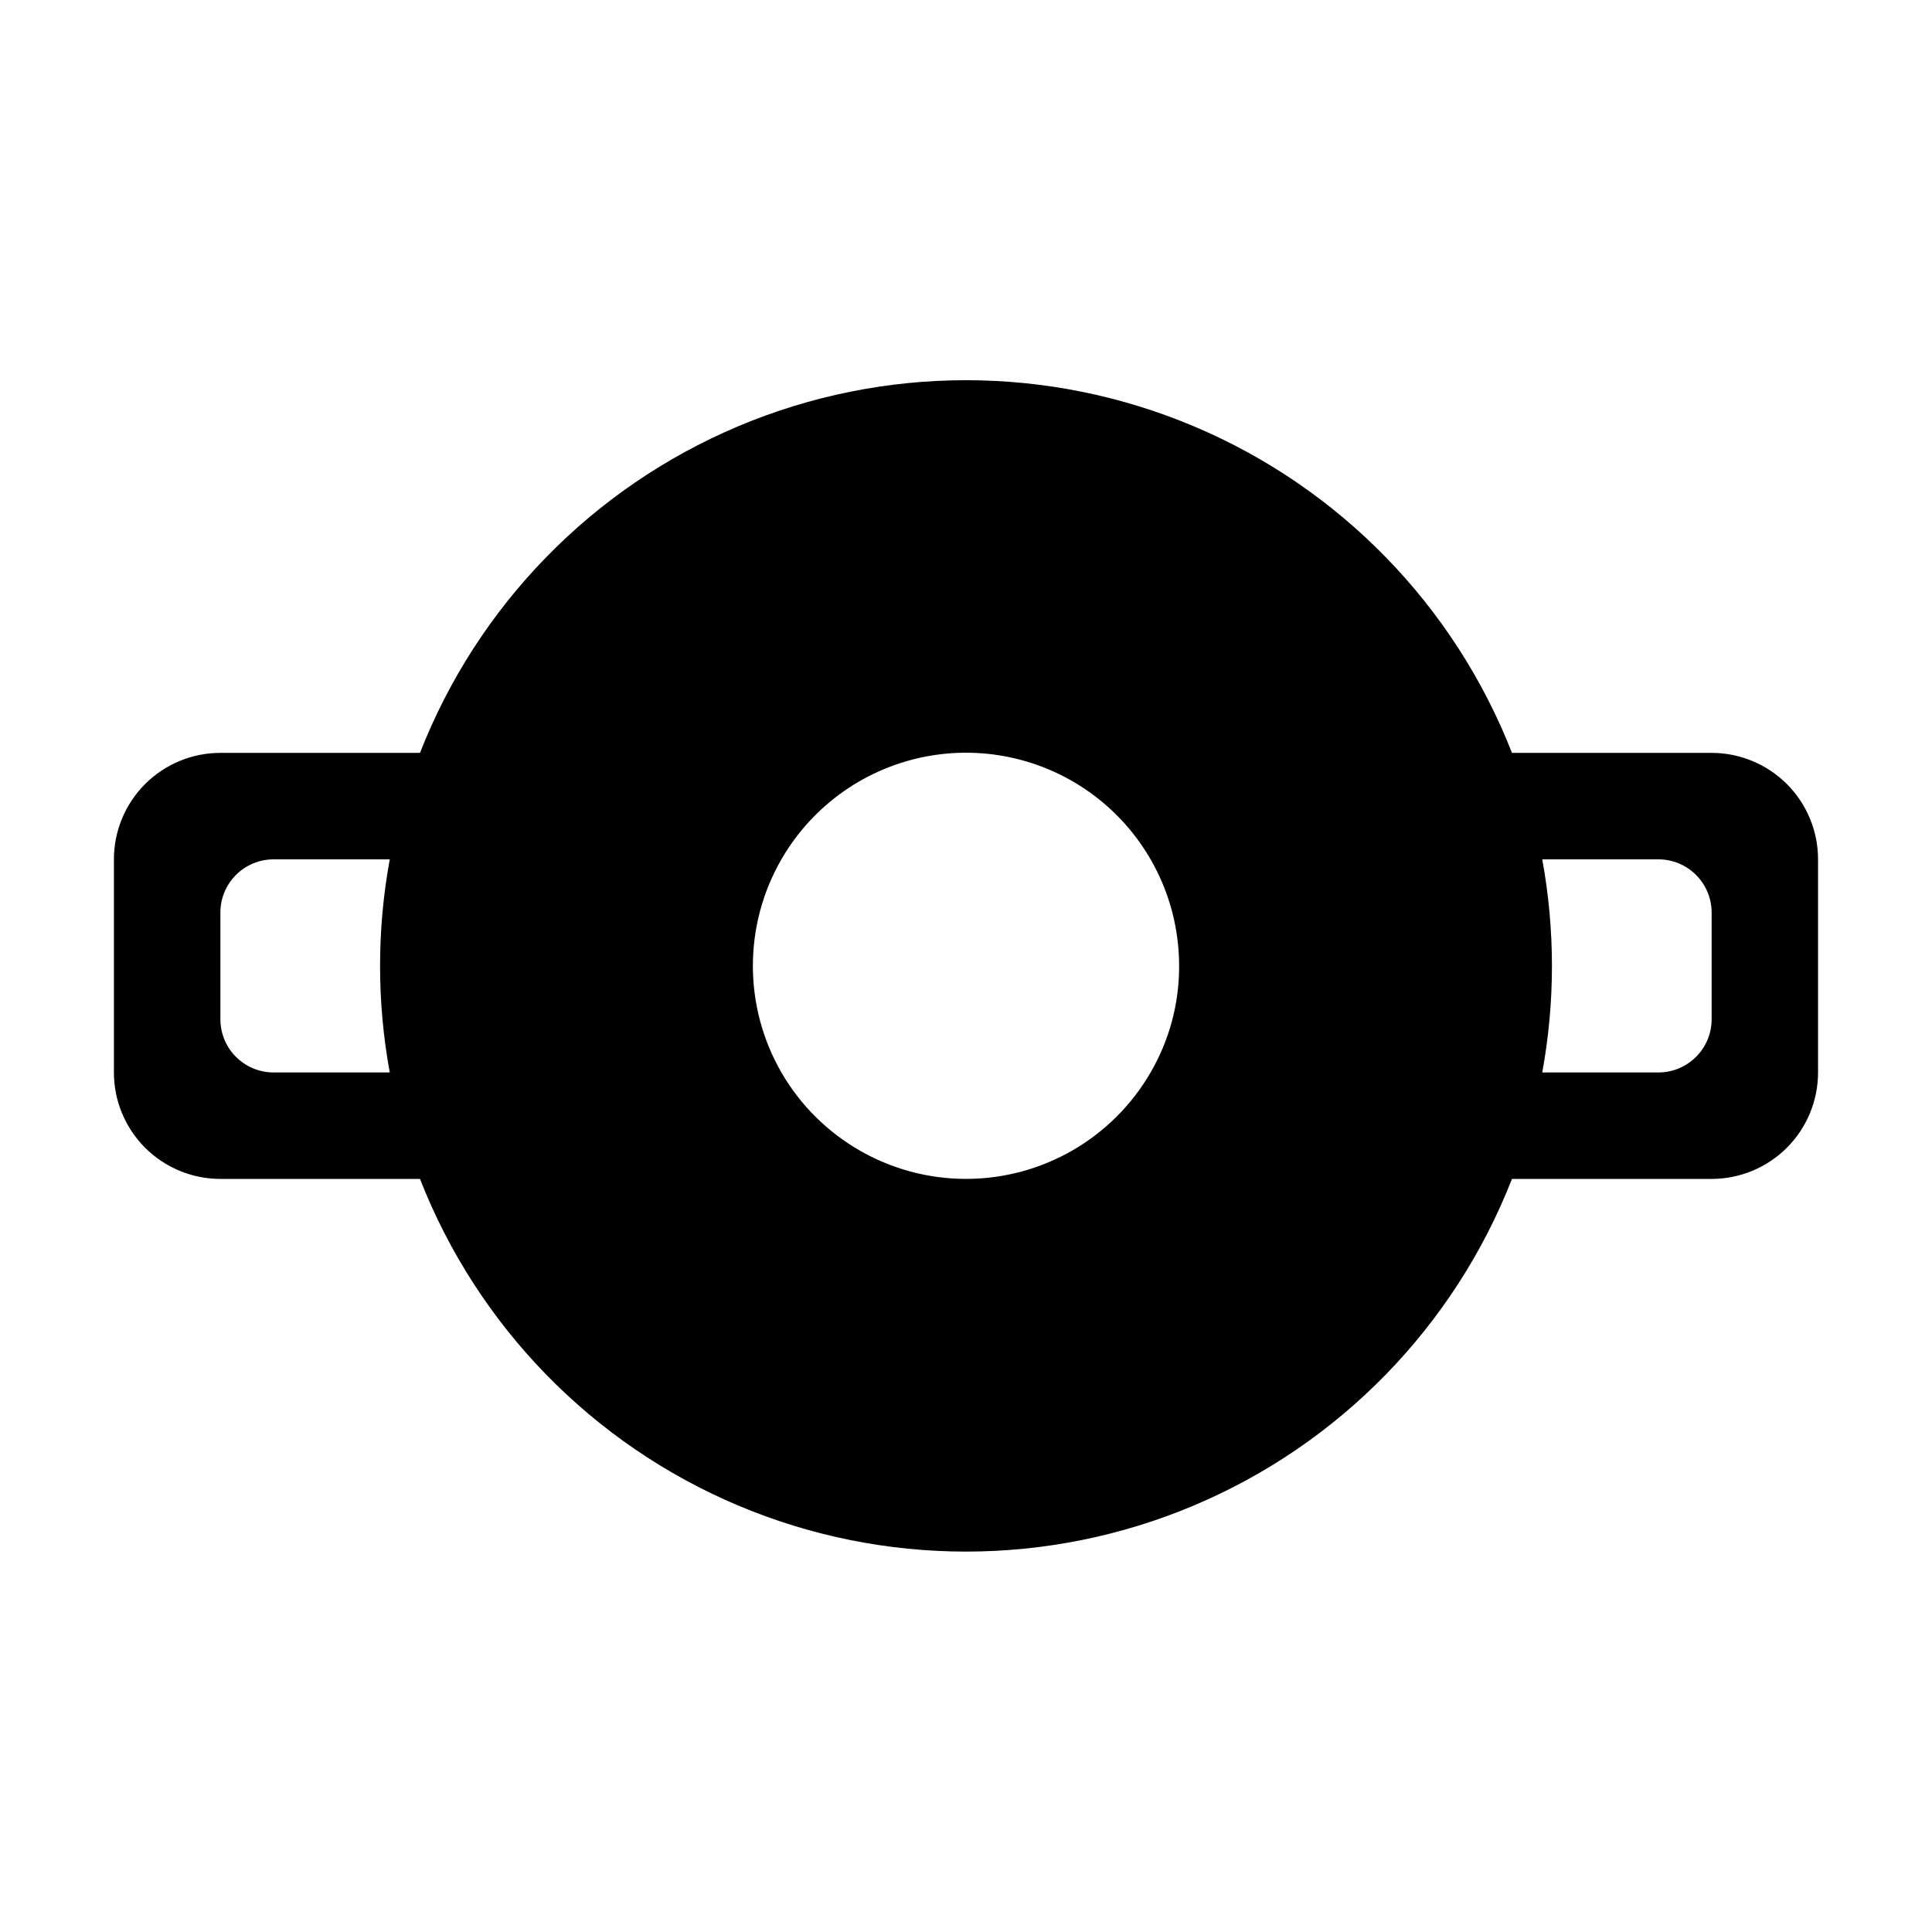
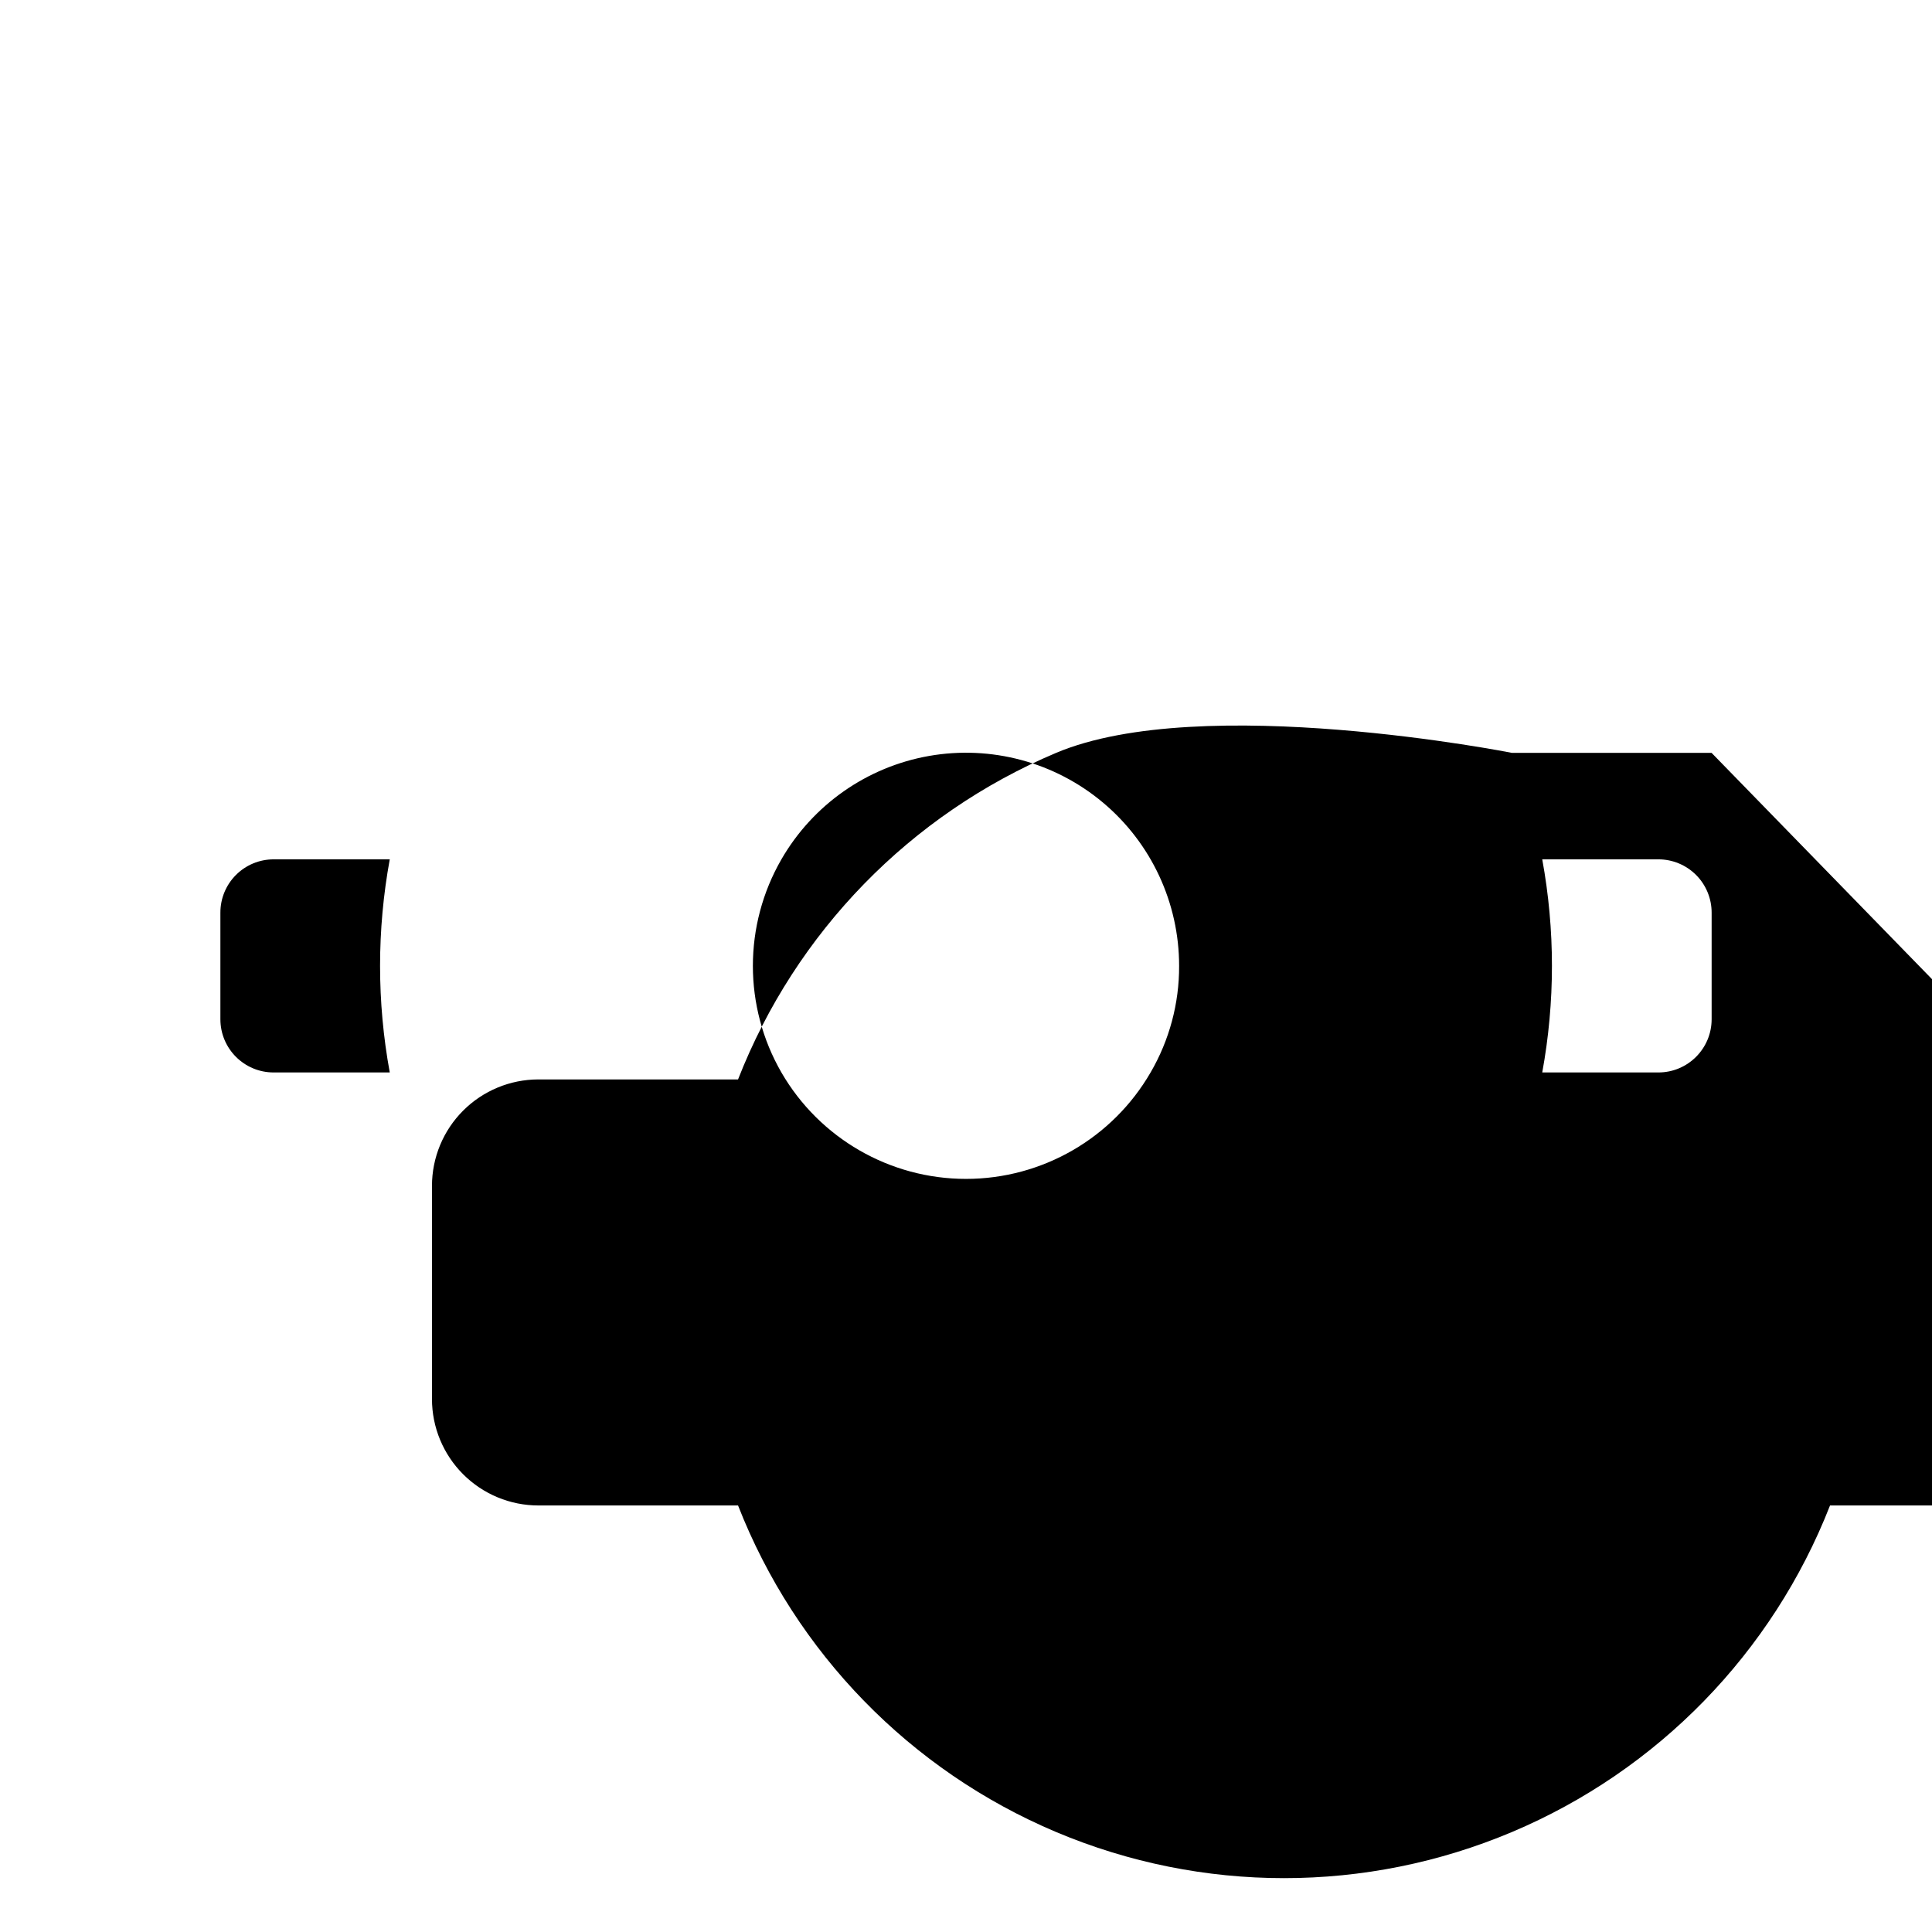
<svg xmlns="http://www.w3.org/2000/svg" fill="#000000" width="800px" height="800px" version="1.1" viewBox="144 144 512 512">
-   <path d="m597.59 343.52h-52.902c-15.273-39.035-45.668-70.242-84.289-86.539s-82.188-16.297-120.81 0c-38.617 16.297-69.016 47.504-84.289 86.539h-52.898c-7.484 0-14.66 2.973-19.953 8.266-5.289 5.289-8.262 12.469-8.262 19.949v56.477c0 7.484 2.973 14.66 8.262 19.949 5.293 5.293 12.469 8.266 19.953 8.266h52.898c15.273 39.035 45.672 70.246 84.289 86.539 38.621 16.297 82.188 16.297 120.81 0 38.621-16.293 69.016-47.504 84.289-86.539h52.902c7.481 0 14.656-2.973 19.949-8.266 5.289-5.289 8.262-12.465 8.262-19.949v-56.477c0-7.481-2.973-14.66-8.262-19.949-5.293-5.293-12.469-8.266-19.949-8.266zm-381.08 84.691c-7.793 0-14.105-6.316-14.105-14.105v-28.215c-0.016-3.75 1.465-7.352 4.113-10.008 2.644-2.656 6.242-4.148 9.992-4.148h30.781c-3.426 18.672-3.426 37.809 0 56.477zm134.57 0c-10.078-17.477-10.078-39 0-56.477 8.348-14.465 22.668-24.496 39.113-27.398 16.449-2.898 33.336 1.629 46.125 12.371 12.793 10.738 20.172 26.59 20.16 43.293 0.035 9.906-2.574 19.648-7.559 28.211-10.105 17.457-28.75 28.207-48.918 28.207-20.172 0-38.816-10.75-48.922-28.207zm246.52-14.105c0 7.789-6.316 14.105-14.109 14.105h-30.781c3.426-18.668 3.426-37.805 0-56.477h30.781c3.75 0 7.348 1.492 9.996 4.148 2.644 2.656 4.125 6.258 4.113 10.008z" />
+   <path d="m597.59 343.52h-52.902s-82.188-16.297-120.81 0c-38.617 16.297-69.016 47.504-84.289 86.539h-52.898c-7.484 0-14.66 2.973-19.953 8.266-5.289 5.289-8.262 12.469-8.262 19.949v56.477c0 7.484 2.973 14.66 8.262 19.949 5.293 5.293 12.469 8.266 19.953 8.266h52.898c15.273 39.035 45.672 70.246 84.289 86.539 38.621 16.297 82.188 16.297 120.81 0 38.621-16.293 69.016-47.504 84.289-86.539h52.902c7.481 0 14.656-2.973 19.949-8.266 5.289-5.289 8.262-12.465 8.262-19.949v-56.477c0-7.481-2.973-14.66-8.262-19.949-5.293-5.293-12.469-8.266-19.949-8.266zm-381.08 84.691c-7.793 0-14.105-6.316-14.105-14.105v-28.215c-0.016-3.75 1.465-7.352 4.113-10.008 2.644-2.656 6.242-4.148 9.992-4.148h30.781c-3.426 18.672-3.426 37.809 0 56.477zm134.57 0c-10.078-17.477-10.078-39 0-56.477 8.348-14.465 22.668-24.496 39.113-27.398 16.449-2.898 33.336 1.629 46.125 12.371 12.793 10.738 20.172 26.59 20.16 43.293 0.035 9.906-2.574 19.648-7.559 28.211-10.105 17.457-28.75 28.207-48.918 28.207-20.172 0-38.816-10.75-48.922-28.207zm246.52-14.105c0 7.789-6.316 14.105-14.109 14.105h-30.781c3.426-18.668 3.426-37.805 0-56.477h30.781c3.75 0 7.348 1.492 9.996 4.148 2.644 2.656 4.125 6.258 4.113 10.008z" />
</svg>